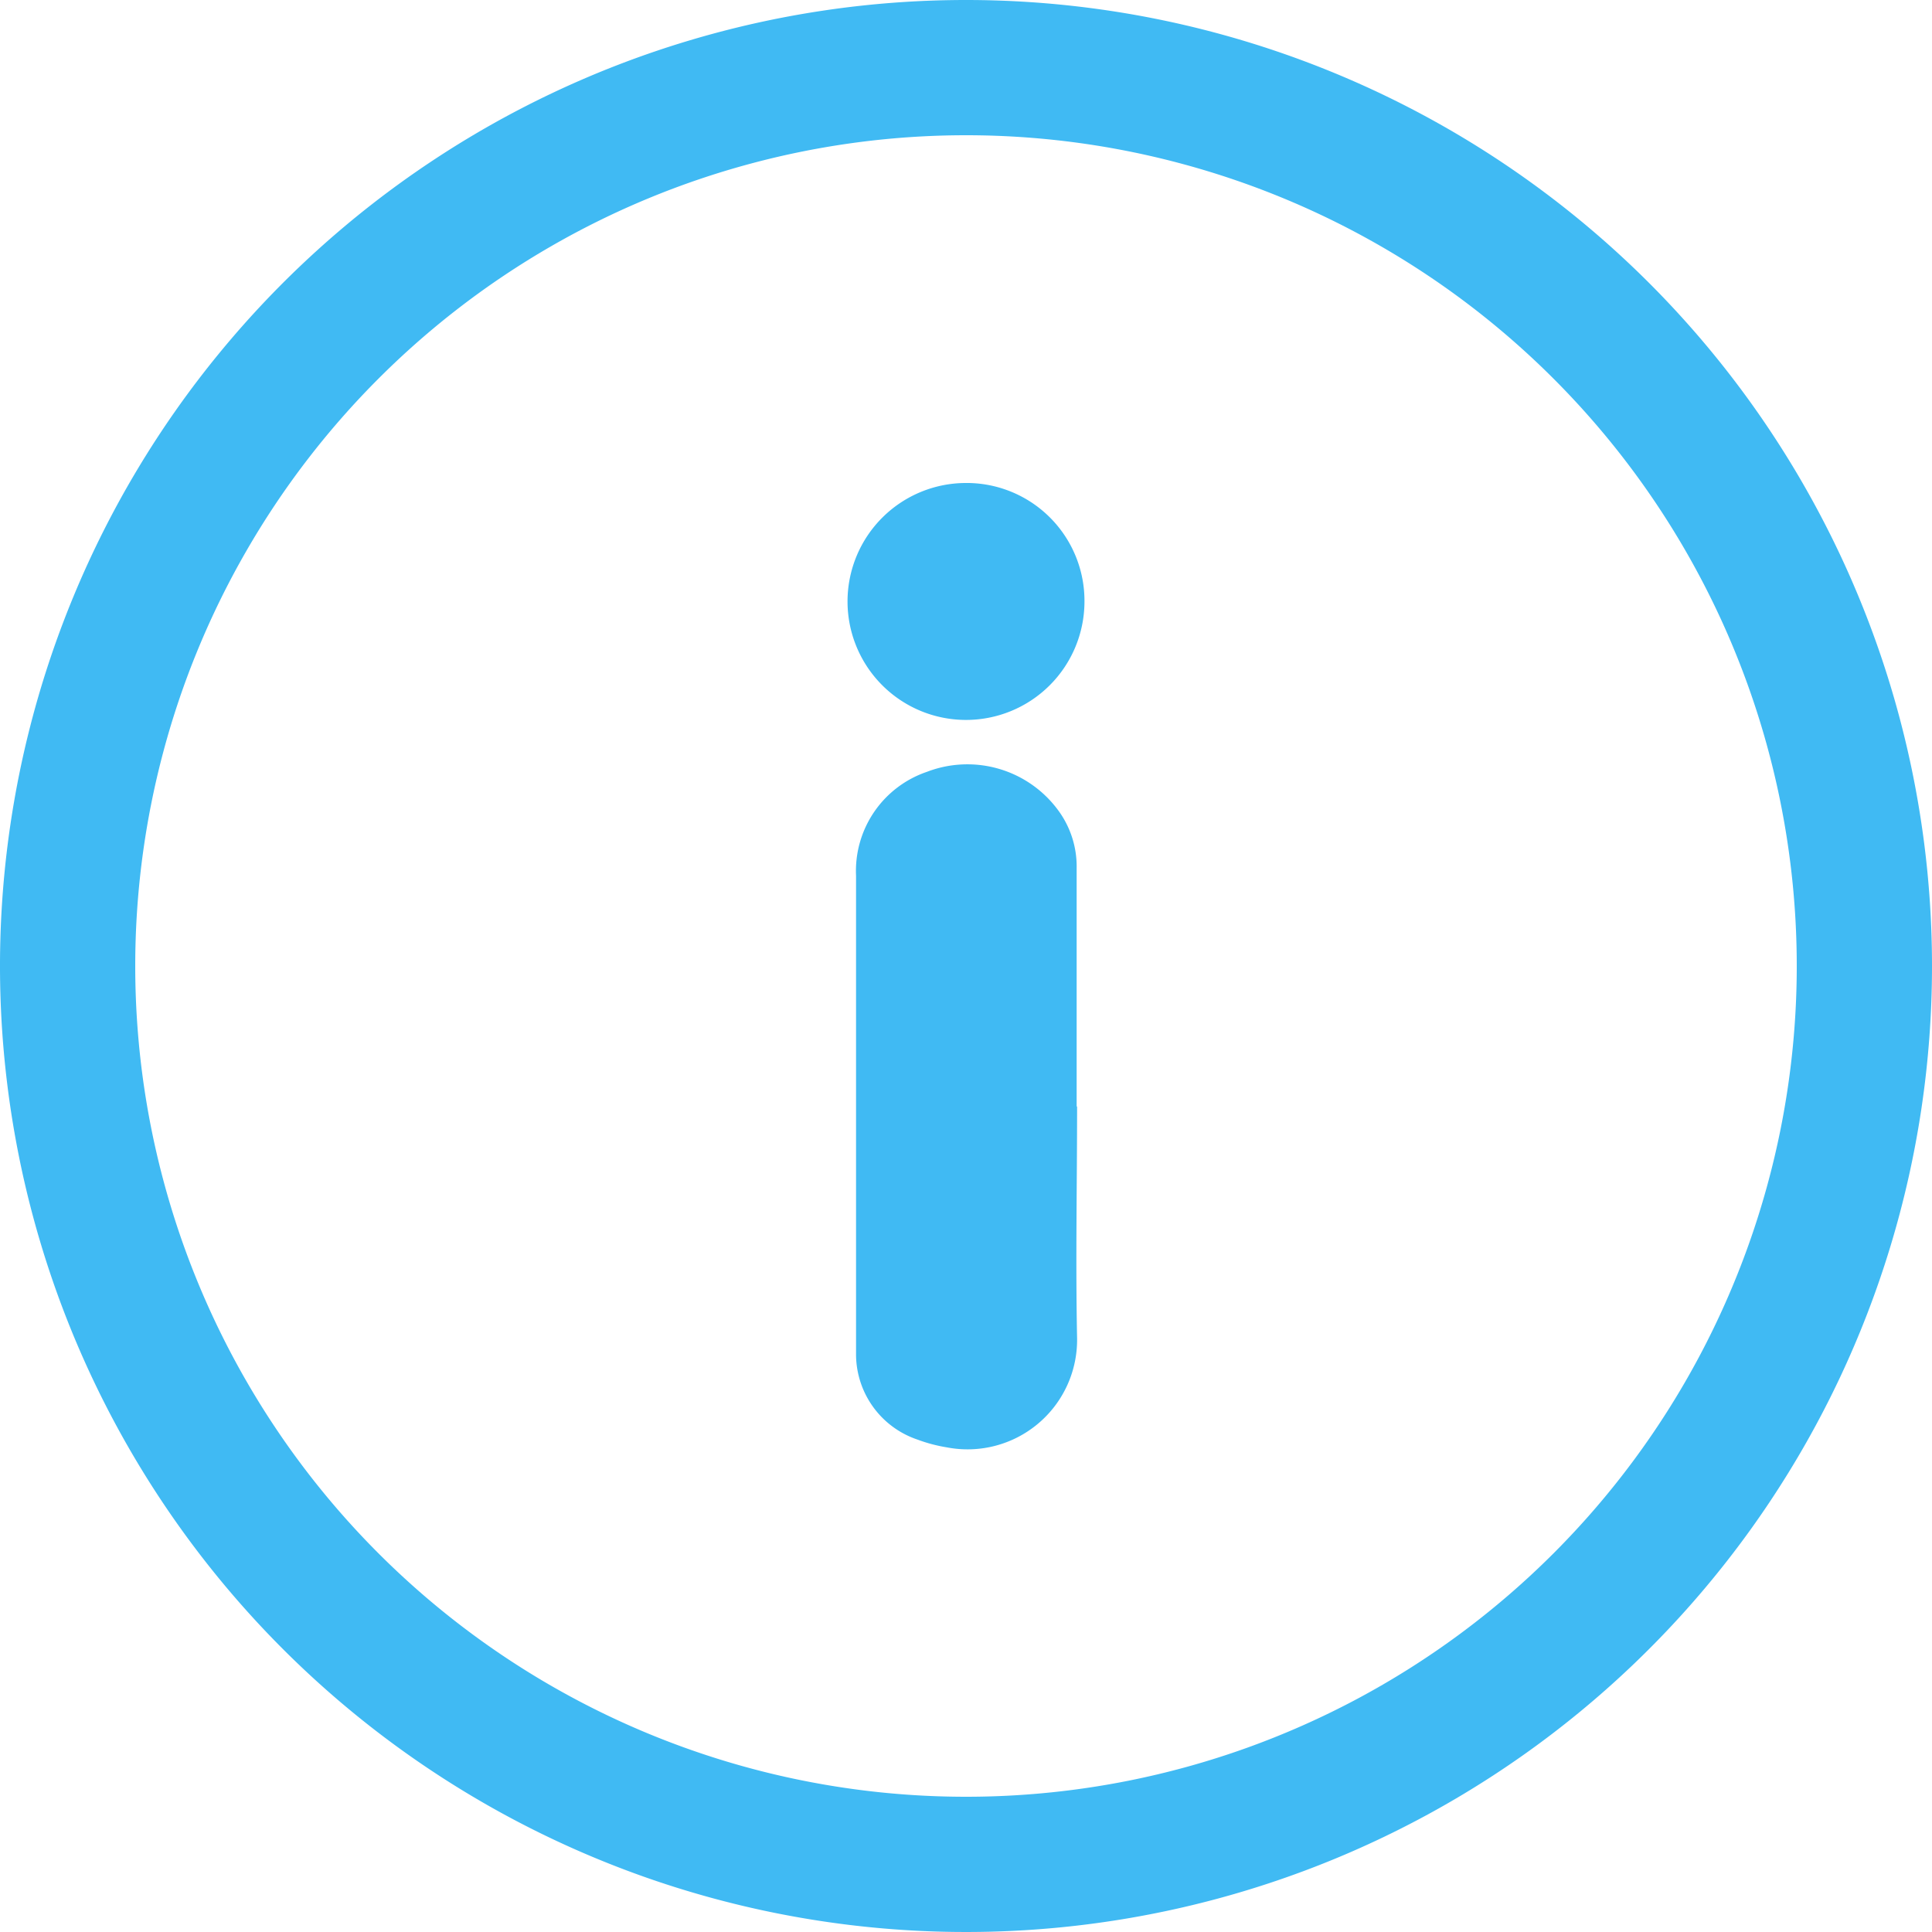
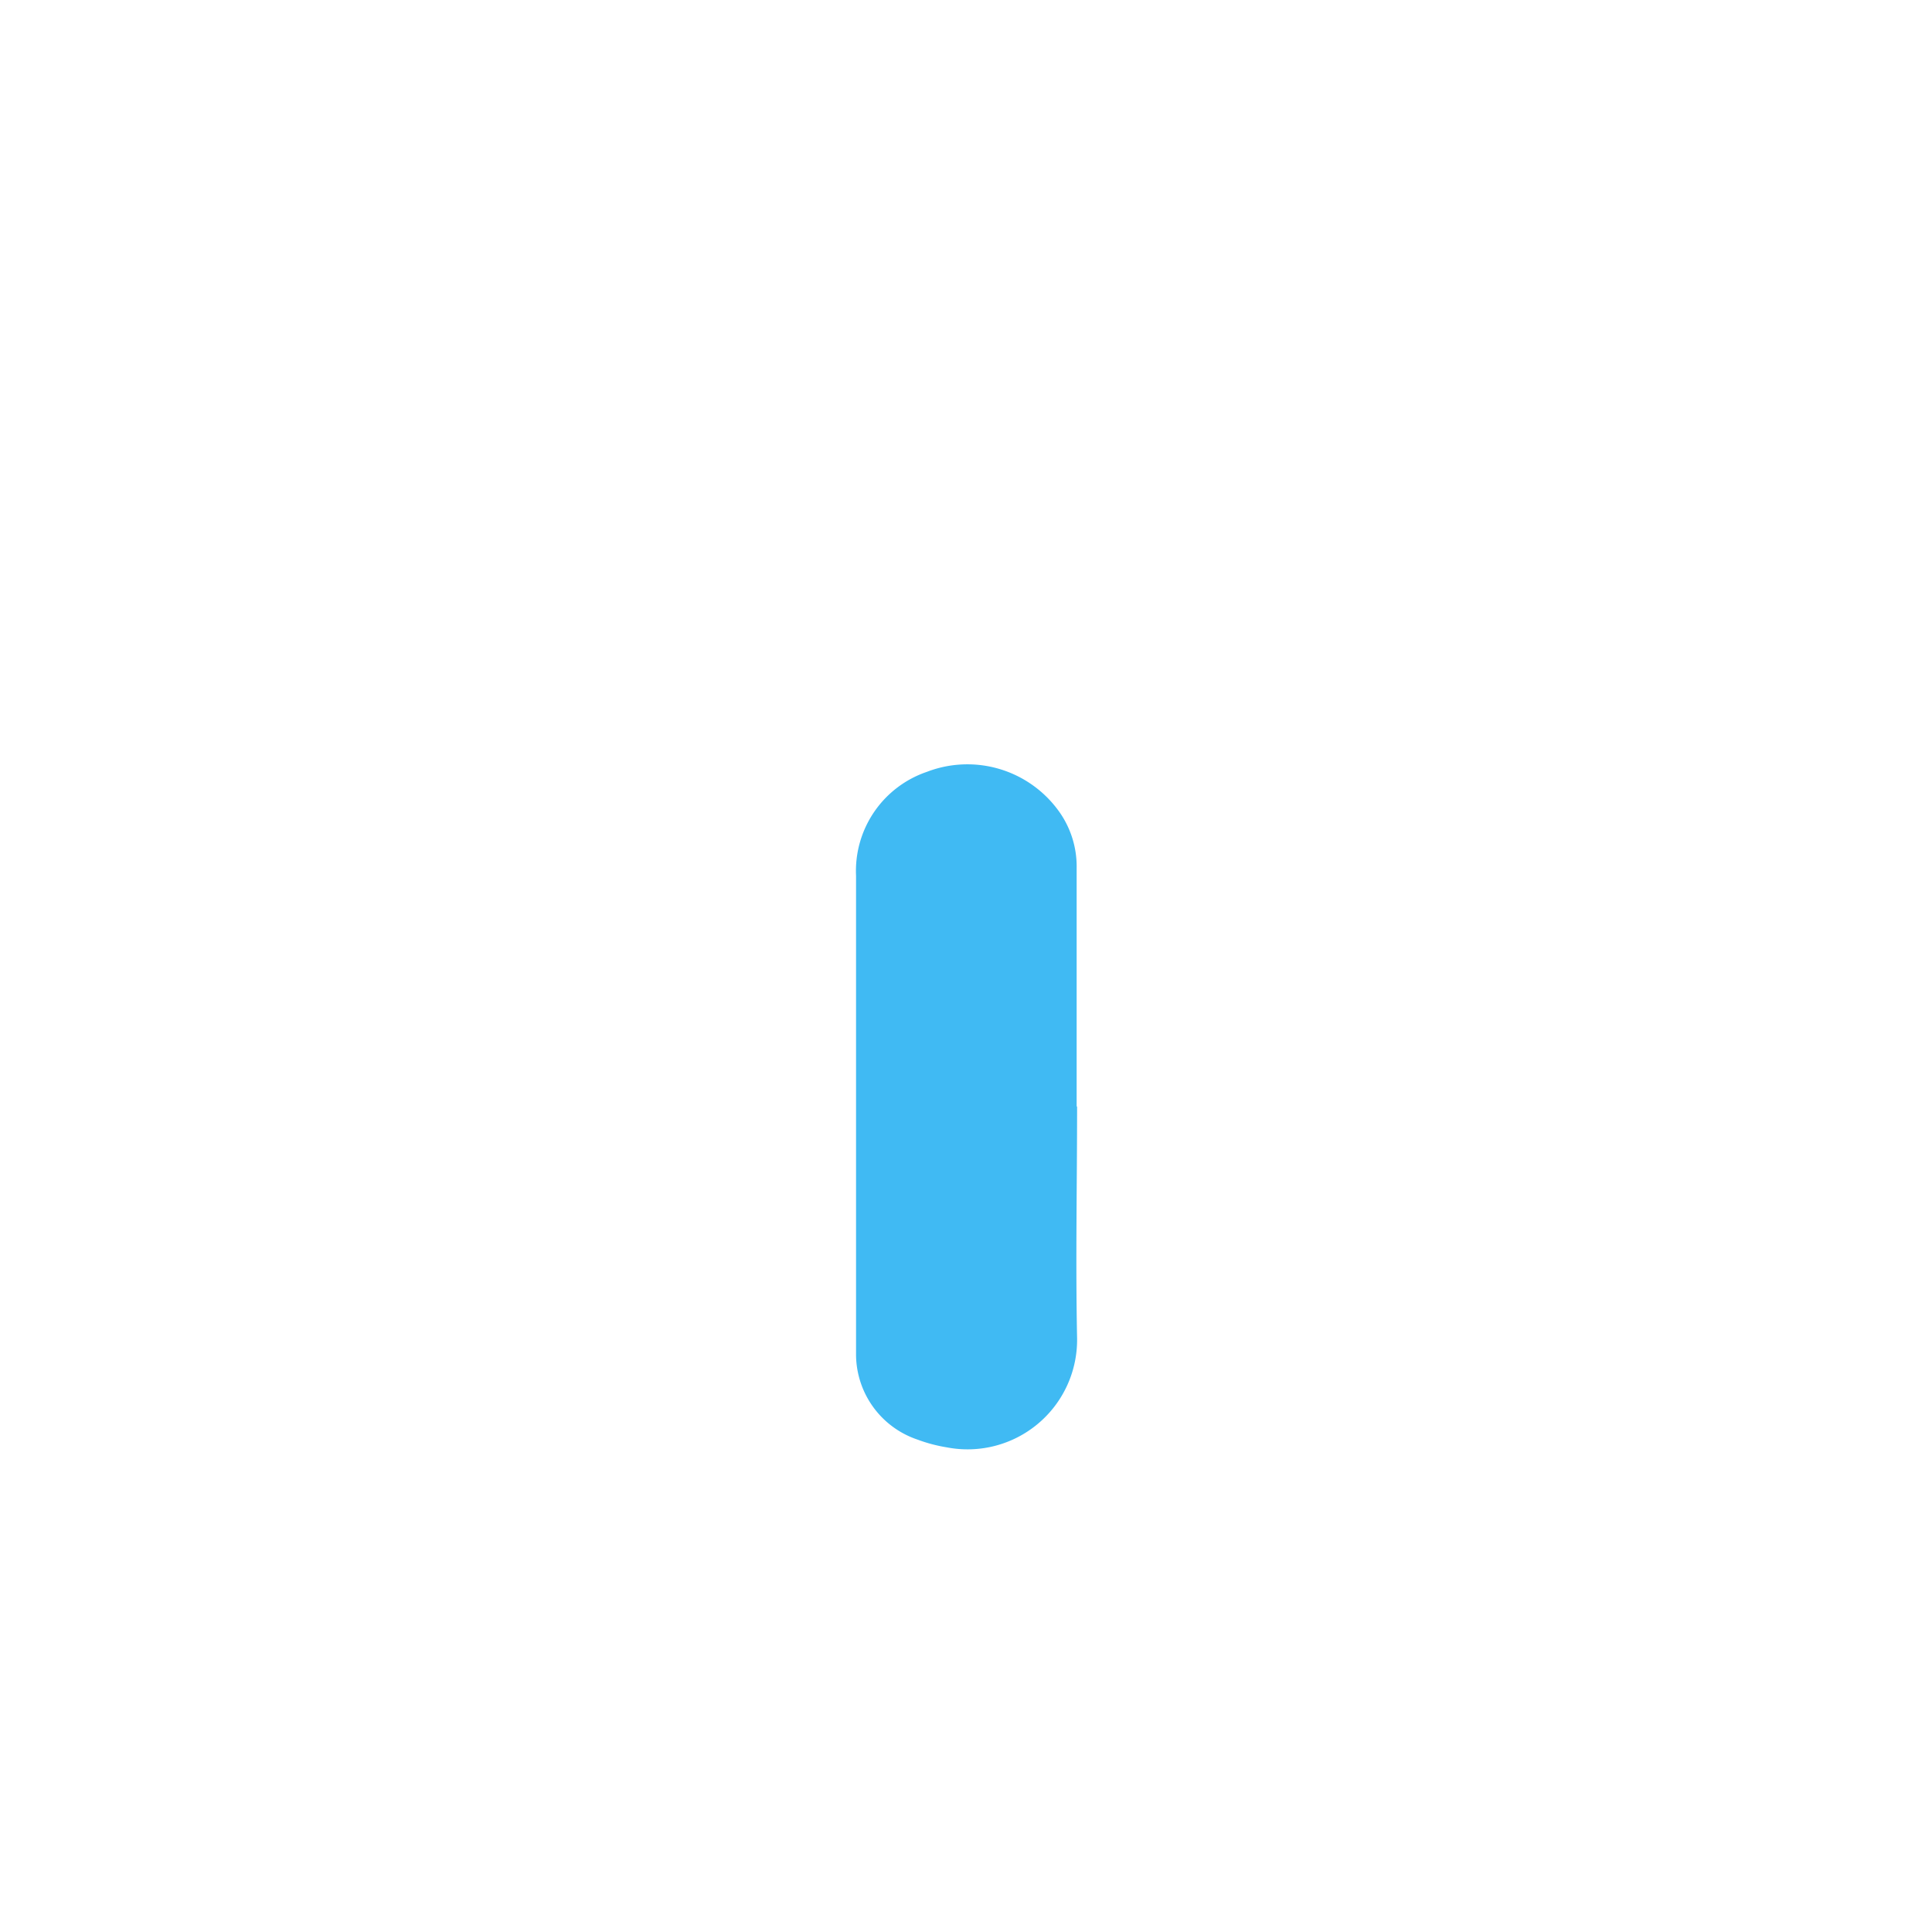
<svg xmlns="http://www.w3.org/2000/svg" width="22" height="22" viewBox="0 0 22 22">
  <g id="Group_10951" data-name="Group 10951" transform="translate(-728 -325)">
-     <path id="Path_11582" data-name="Path 11582" d="M296,1.54A9.46,9.46,0,1,1,286.54,11,9.46,9.46,0,0,1,296,1.54M296,0a11,11,0,1,0,11,11A11,11,0,0,0,296,0Z" transform="translate(443 325)" fill="#40baf3" />
    <g id="Group_10950" data-name="Group 10950">
      <path id="Path_11583" data-name="Path 11583" d="M500.27,193.785c0,.88-.018,1.76,0,2.64a1.247,1.247,0,0,1-1.485,1.241,1.735,1.735,0,0,1-.332-.088,1.027,1.027,0,0,1-.7-.957v-5.463a1.192,1.192,0,0,1,.807-1.184,1.283,1.283,0,0,1,1.485.425,1.078,1.078,0,0,1,.22.673v2.713Z" transform="translate(239.995 143.815)" fill="#40baf3" />
-       <path id="Path_11584" data-name="Path 11584" d="M498.274,121.349a1.349,1.349,0,1,1-1.342-1.355h.022A1.342,1.342,0,0,1,498.274,121.349Z" transform="translate(242.075 210.506)" fill="#40baf3" />
    </g>
  </g>
</svg>